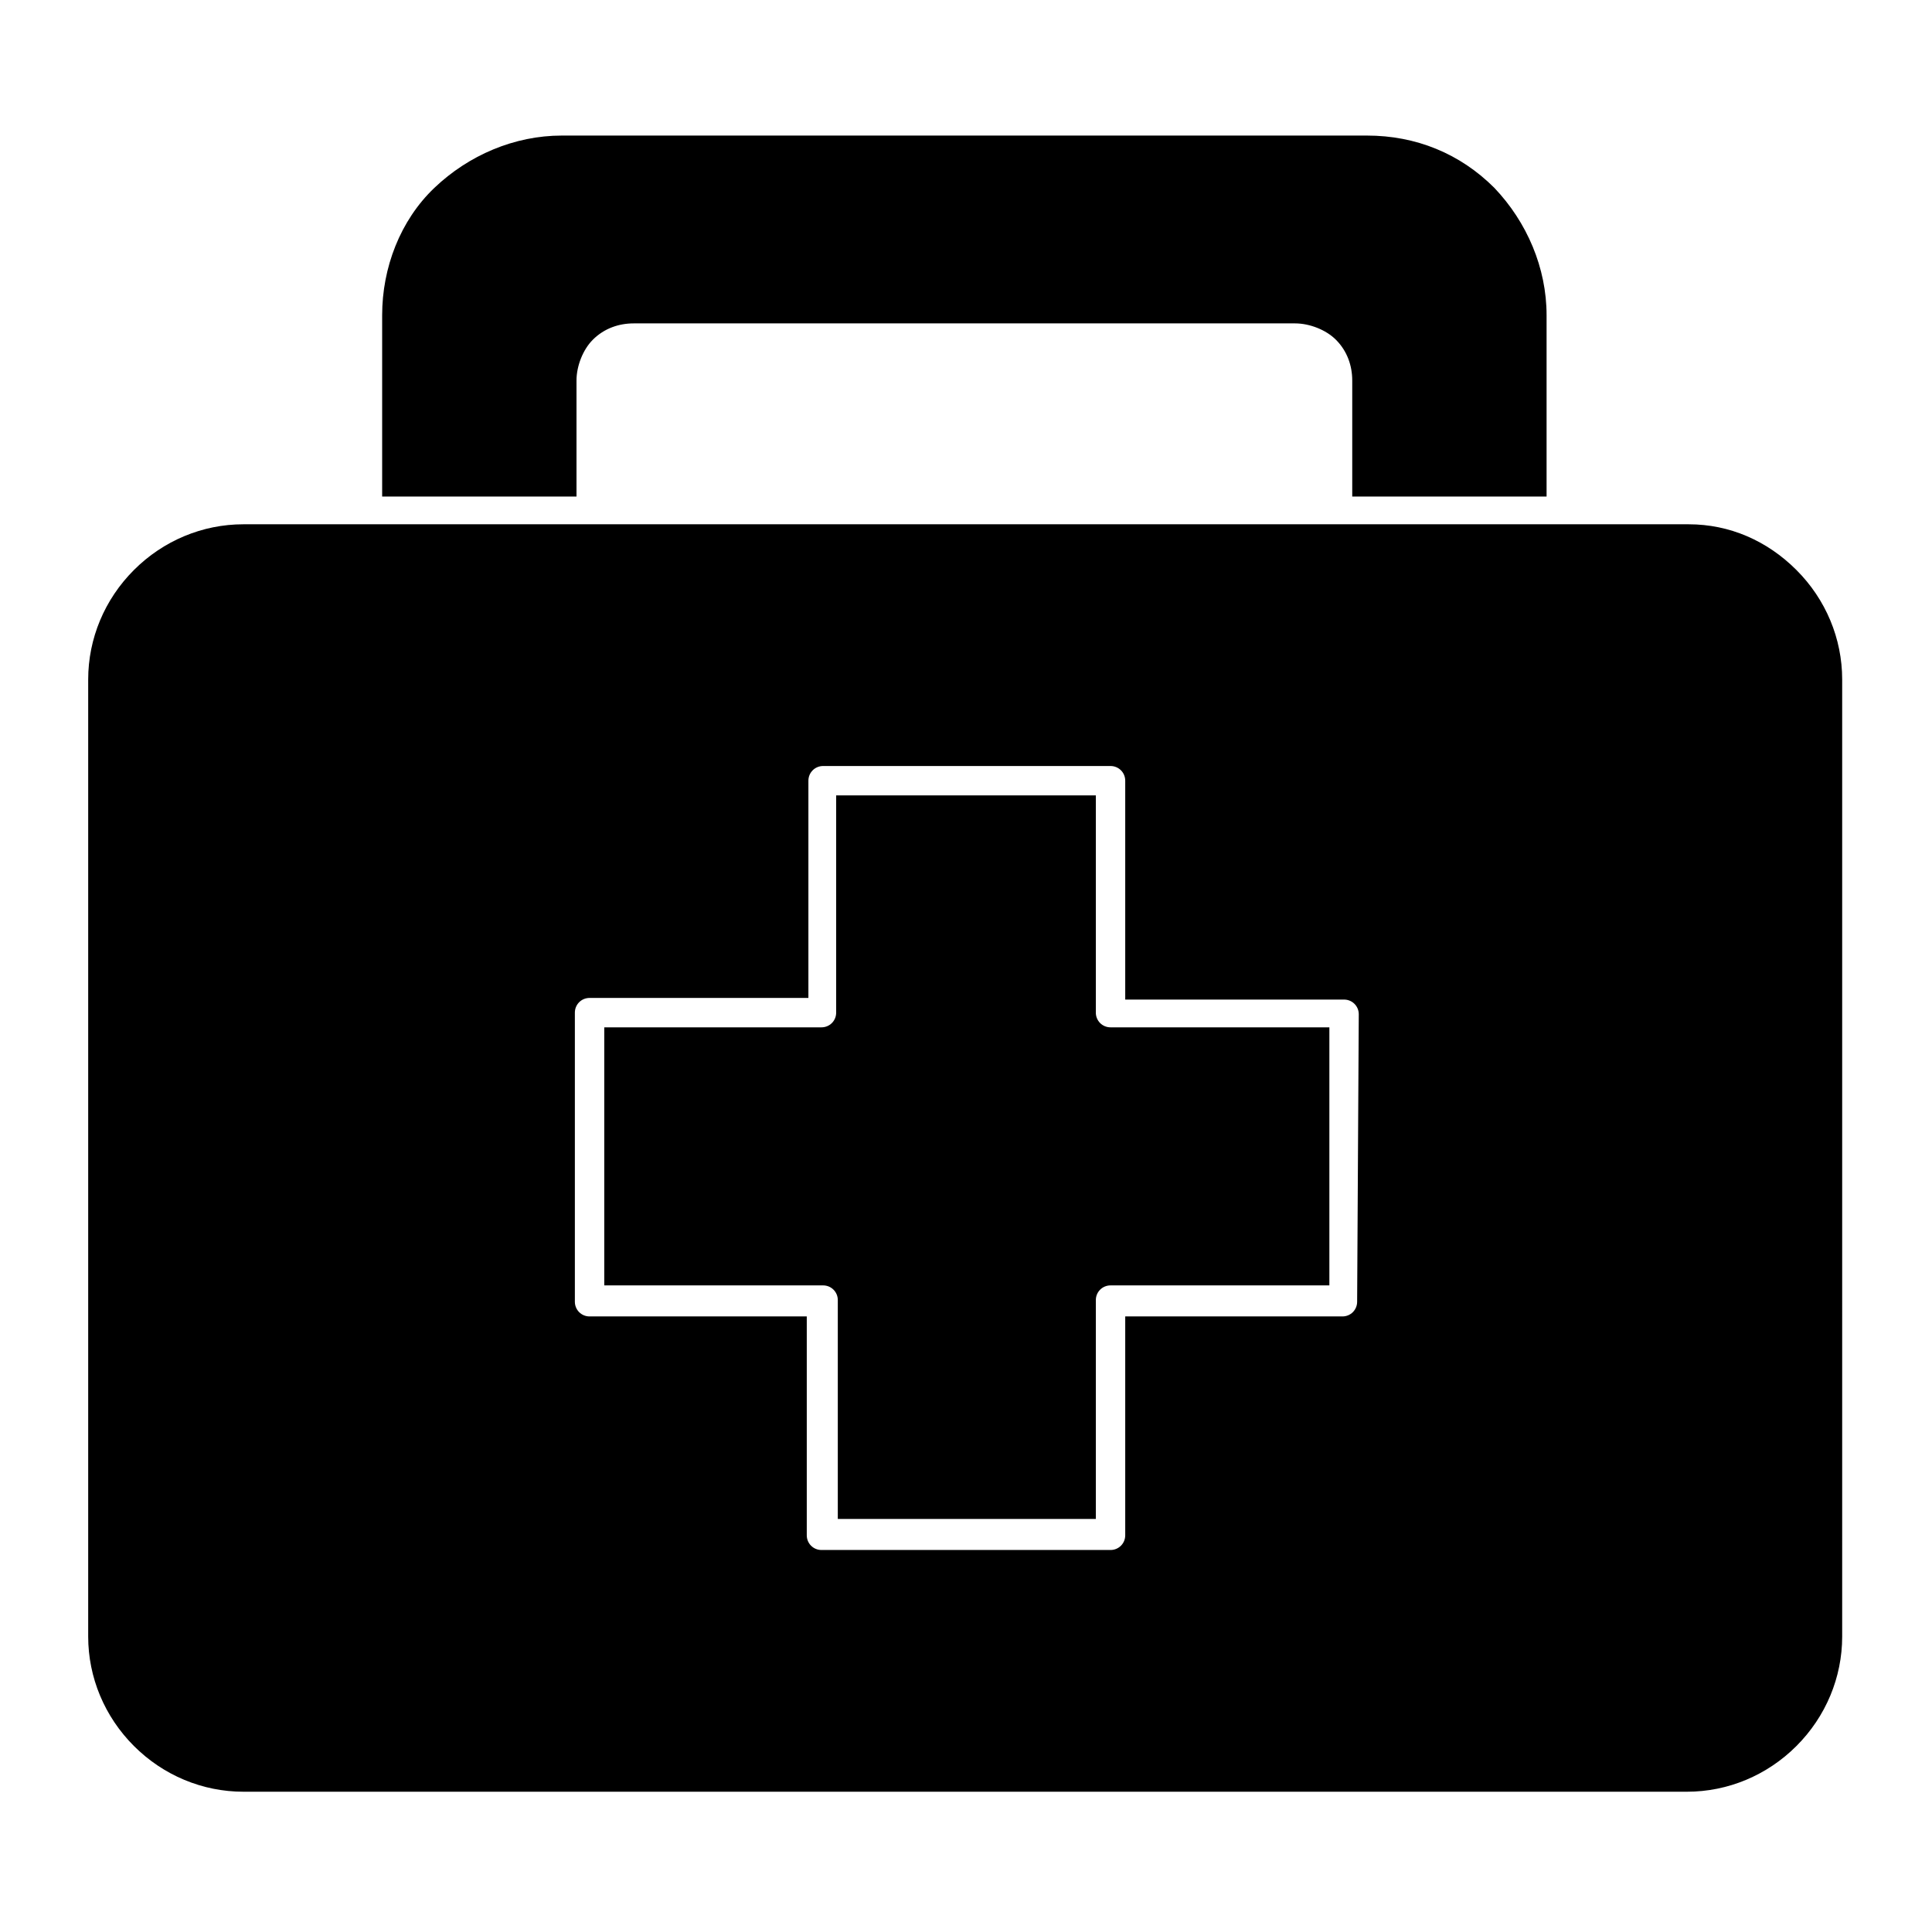
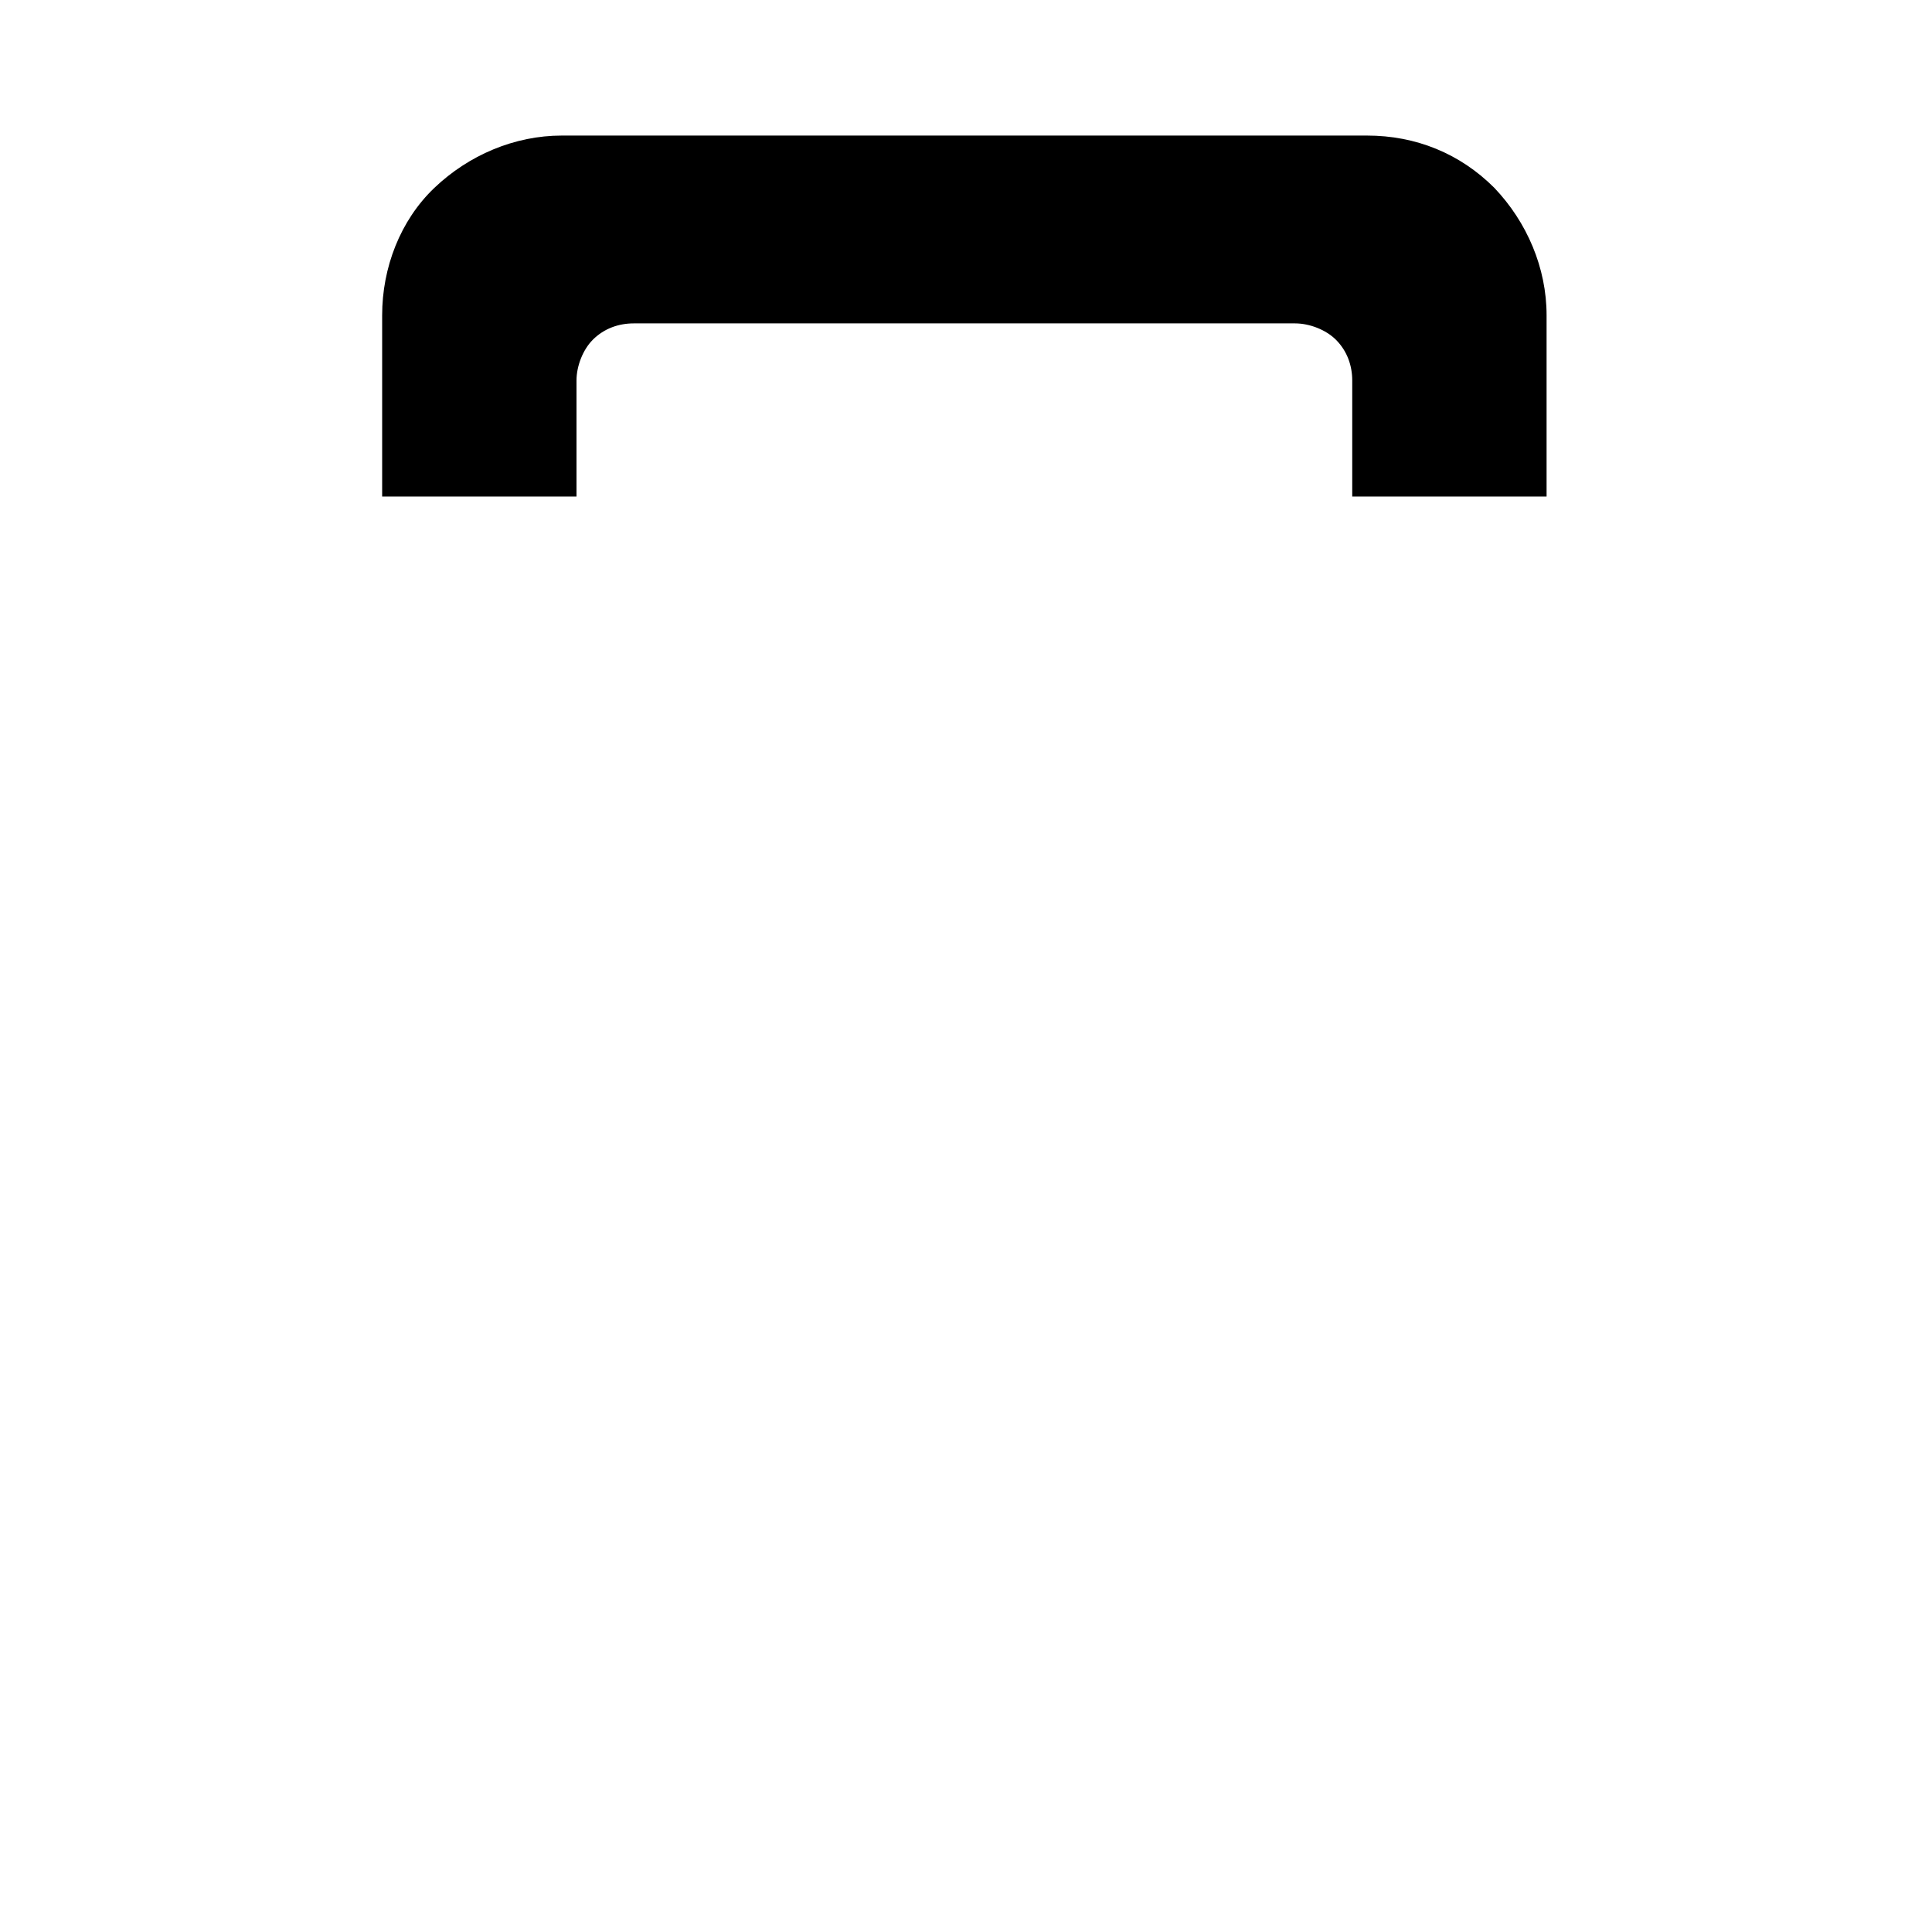
<svg xmlns="http://www.w3.org/2000/svg" id="Calque_1" x="0px" y="0px" viewBox="0 0 118.3 117.9" style="enable-background:new 0 0 118.3 117.9;" xml:space="preserve">
  <path d="M23.4,19.3v11.1h11.9v-7.1c0-0.9,0.4-1.9,1-2.5c0.7-0.7,1.6-1,2.5-1h40.5c0.9,0,1.9,0.4,2.5,1c0.7,0.7,1,1.6,1,2.5v7.1h11.9 V19.3c0-2.9-1.2-5.7-3.2-7.8c-2.1-2.1-4.8-3.2-7.8-3.2H34.4c-2.9,0-5.7,1.2-7.8,3.2S23.4,16.4,23.4,19.3L23.4,19.3z" />
-   <path d="M103.4,32.1H14.9c-2.5,0-4.9,1-6.7,2.8s-2.8,4.2-2.8,6.7v58.6c0,2.5,1,4.9,2.8,6.7s4.2,2.8,6.7,2.8h88.4 c2.5,0,4.9-1,6.7-2.8c1.8-1.8,2.8-4.2,2.8-6.7V41.6c0-2.5-1-4.9-2.8-6.7S105.9,32.1,103.4,32.1L103.4,32.1z M83.1,79.7L83.1,79.7 c0,0.5-0.4,0.9-0.9,0.9H68.9v13.4c0,0.5-0.4,0.9-0.9,0.9H50.3c-0.5,0-0.9-0.4-0.9-0.9V80.6H36.1c-0.5,0-0.9-0.4-0.9-0.9V62 c0-0.5,0.4-0.9,0.9-0.9h13.4V47.8c0-0.5,0.4-0.9,0.9-0.9H68c0.5,0,0.9,0.4,0.9,0.9v13.4h13.4c0.5,0,0.9,0.4,0.9,0.9L83.1,79.7z" />
-   <path d="M67.1,62V48.7H51.2V62c0,0.5-0.4,0.9-0.9,0.9H37v15.8l13.4,0c0.5,0,0.9,0.4,0.9,0.9V93h15.8l0-13.4c0-0.5,0.4-0.9,0.9-0.9 h13.4V62.9H68C67.5,62.9,67.1,62.5,67.1,62L67.1,62z" />
</svg>